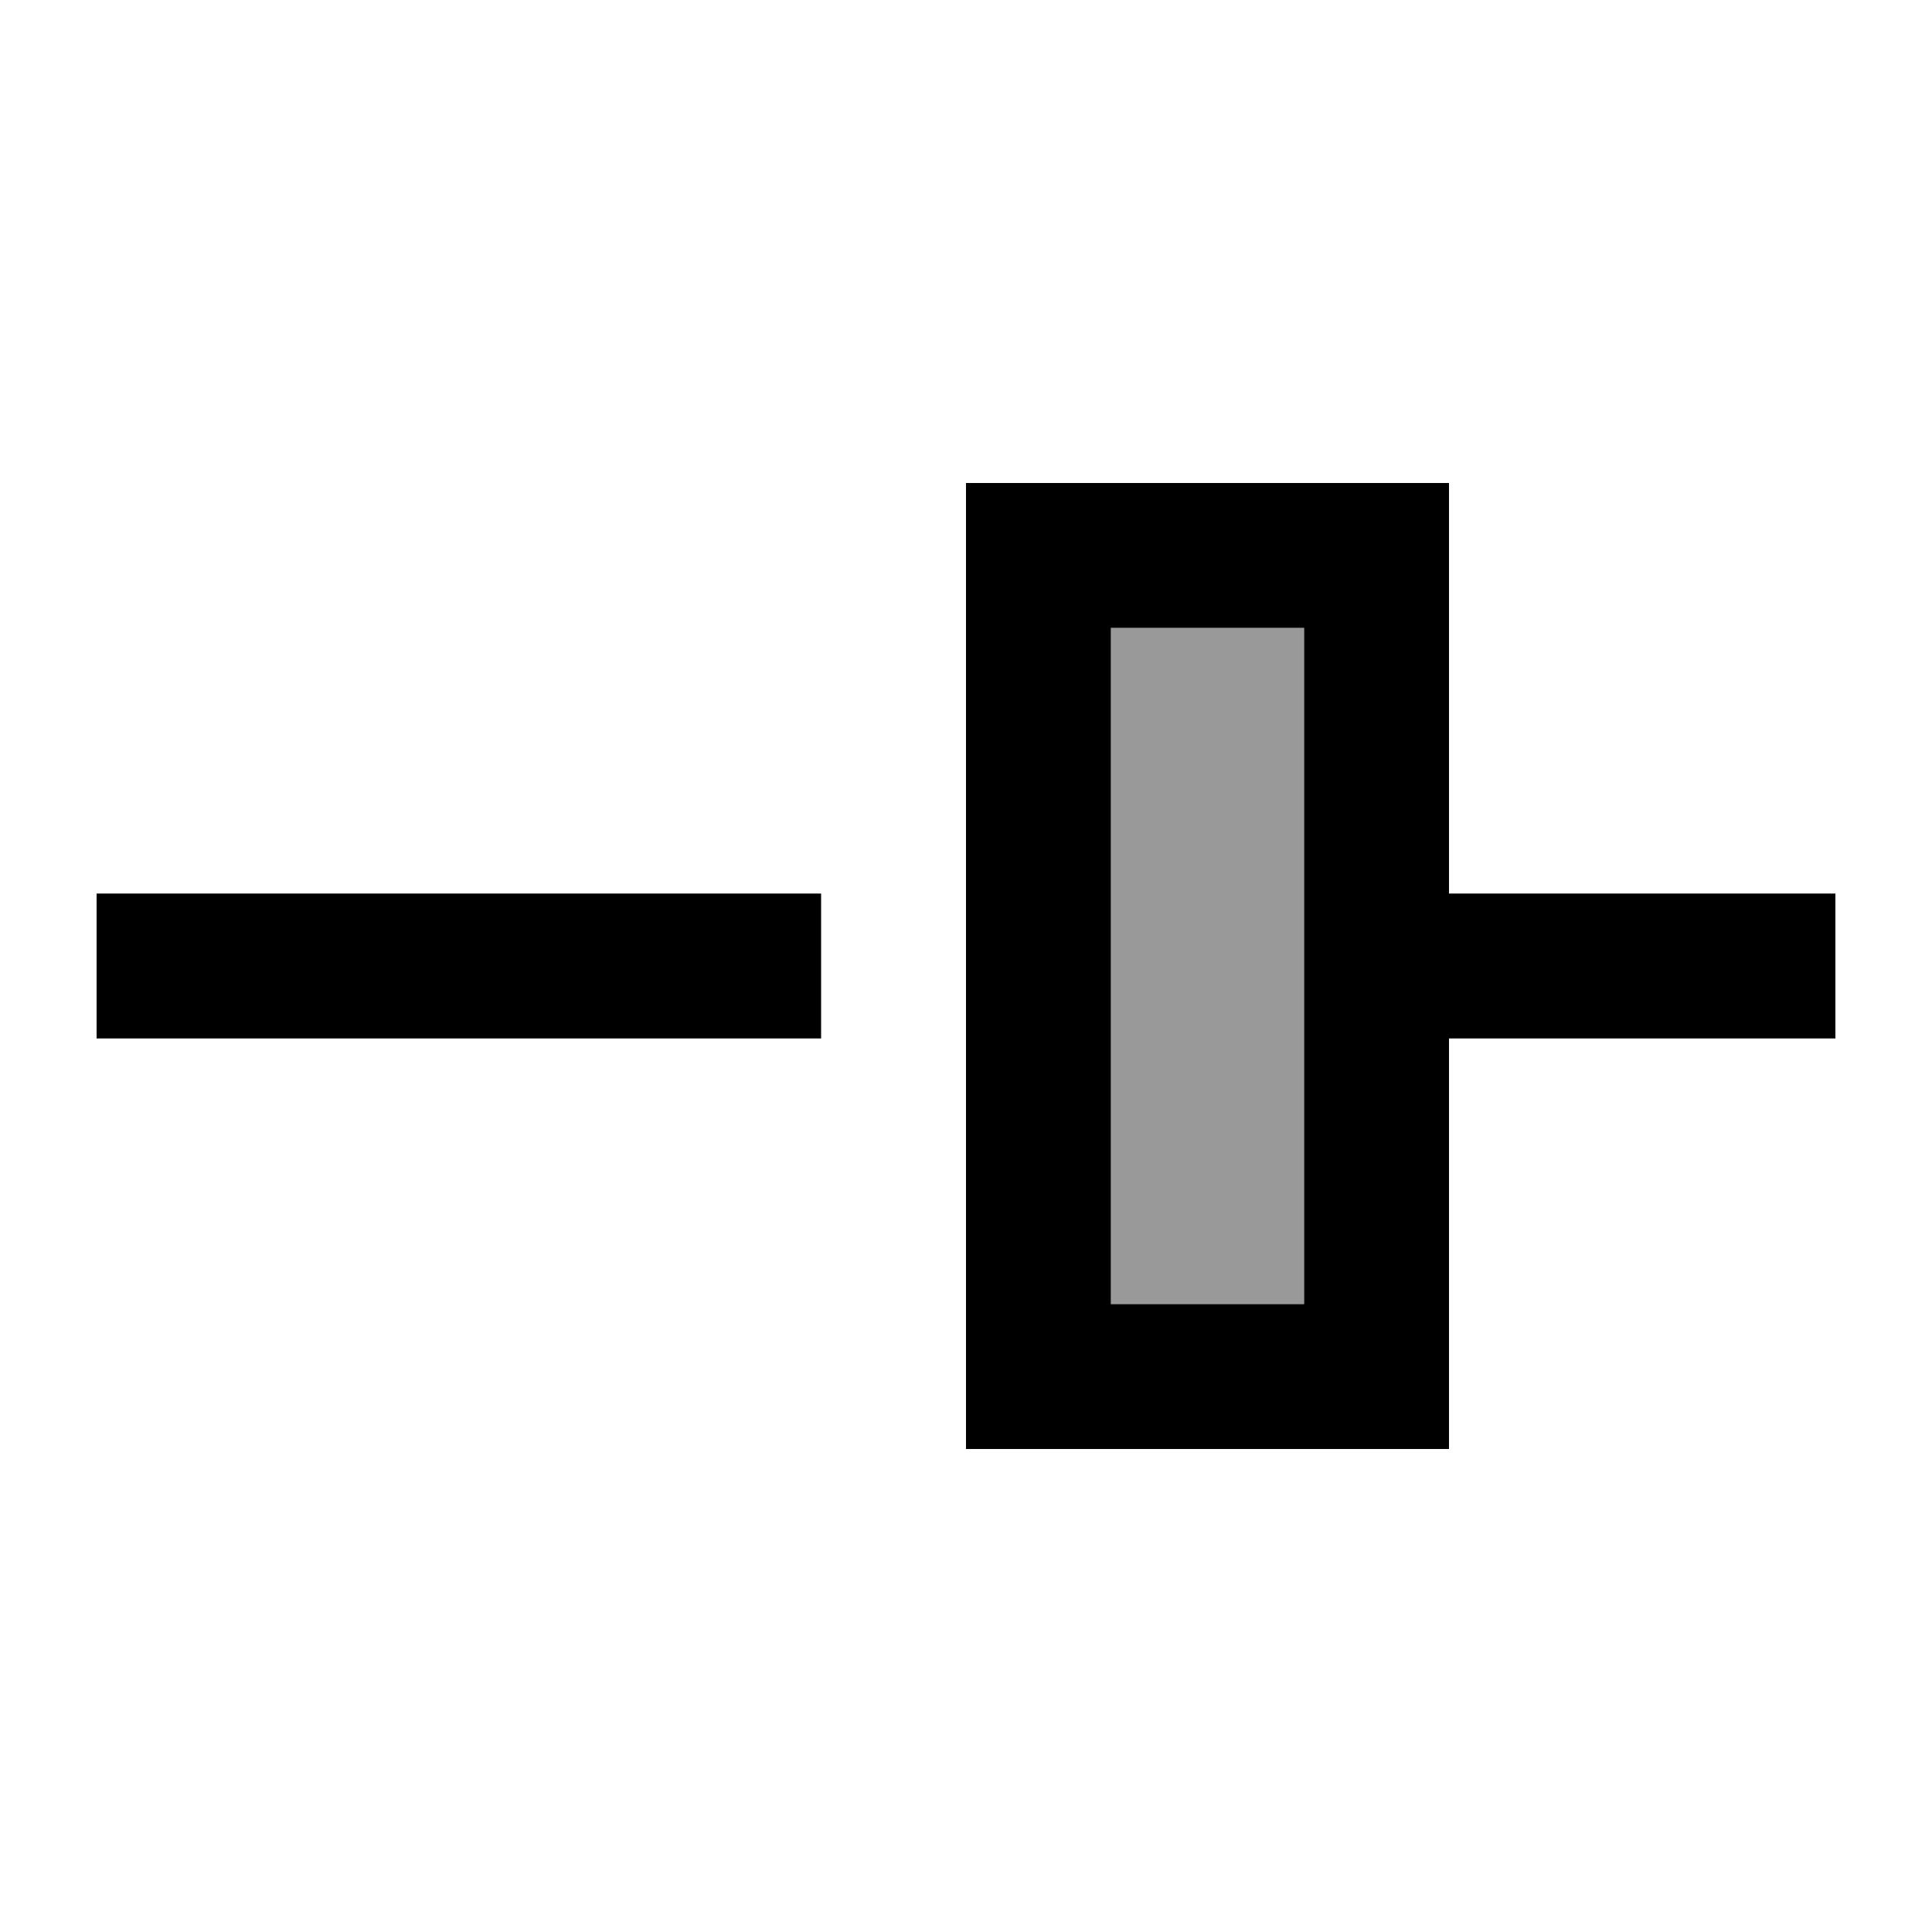
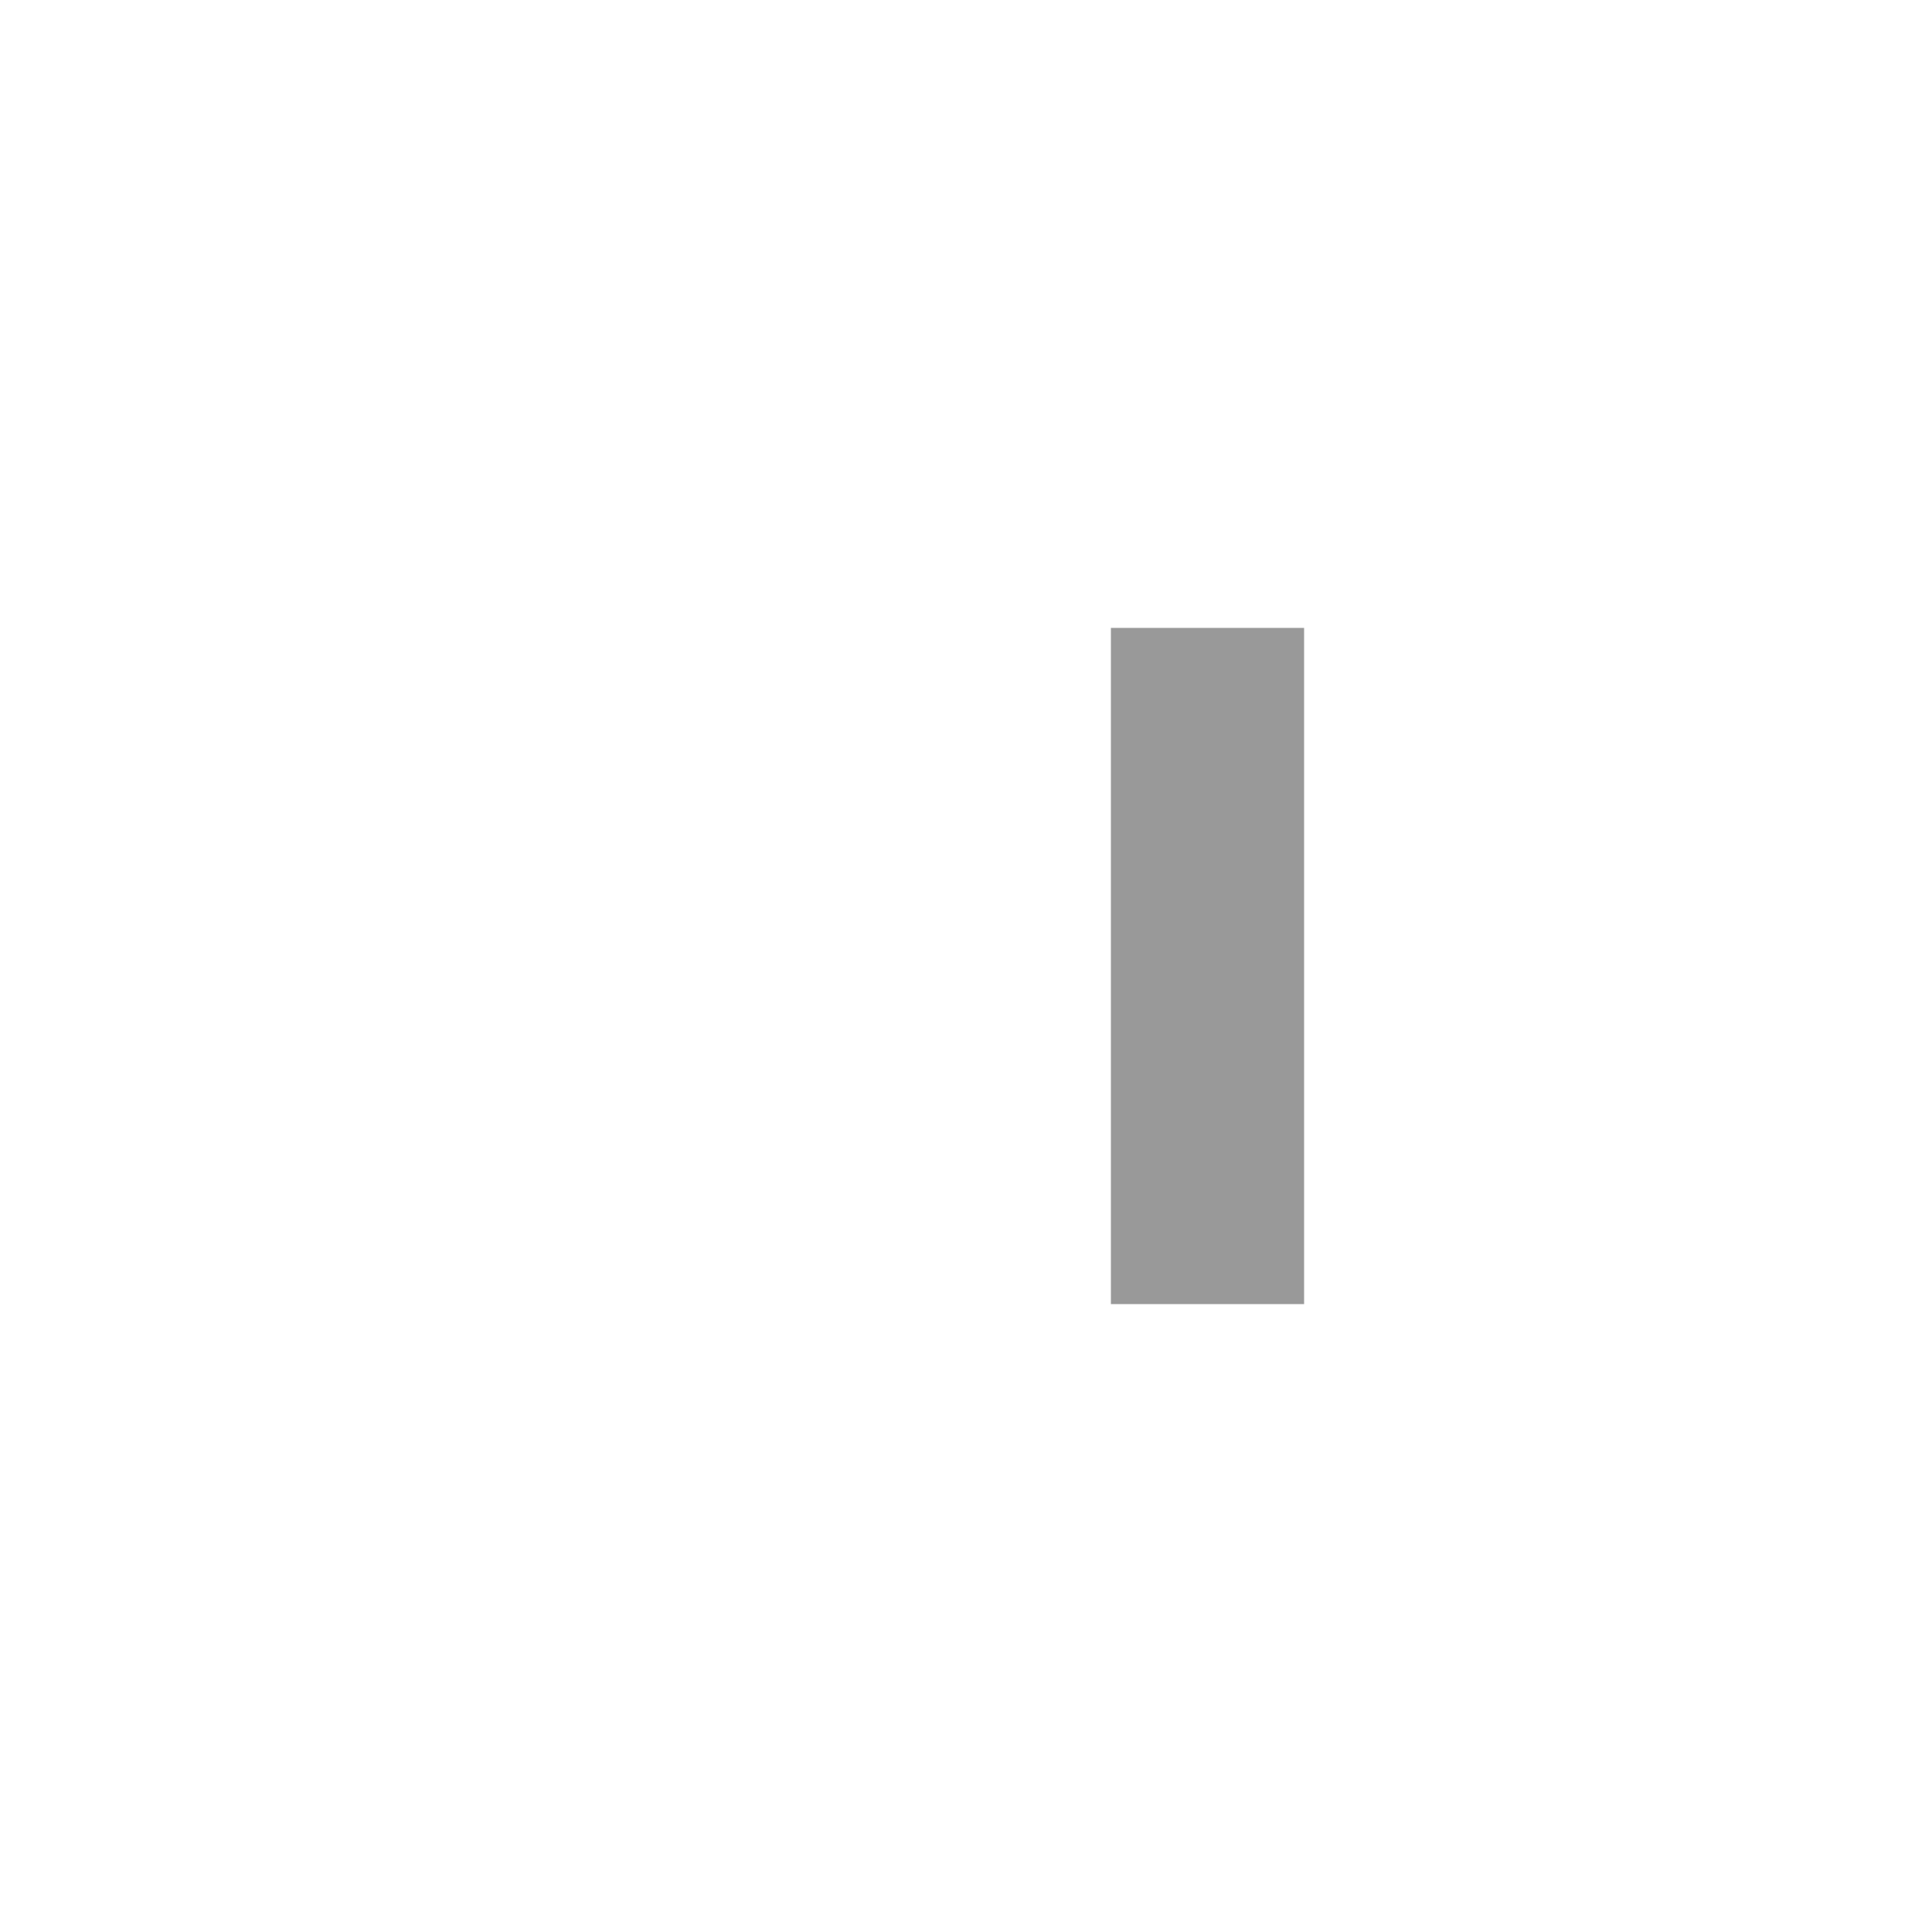
<svg xmlns="http://www.w3.org/2000/svg" viewBox="0 0 640 640">
  <path opacity=".4" fill="currentColor" d="M368 208L368 432L432 432L432 208L368 208z" />
-   <path fill="currentColor" d="M432 208L432 432L368 432L368 208L432 208zM368 160L320 160L320 480L480 480L480 344L608 344L608 296L480 296L480 160L368 160zM32 344L272 344L272 296L32 296L32 344z" />
</svg>